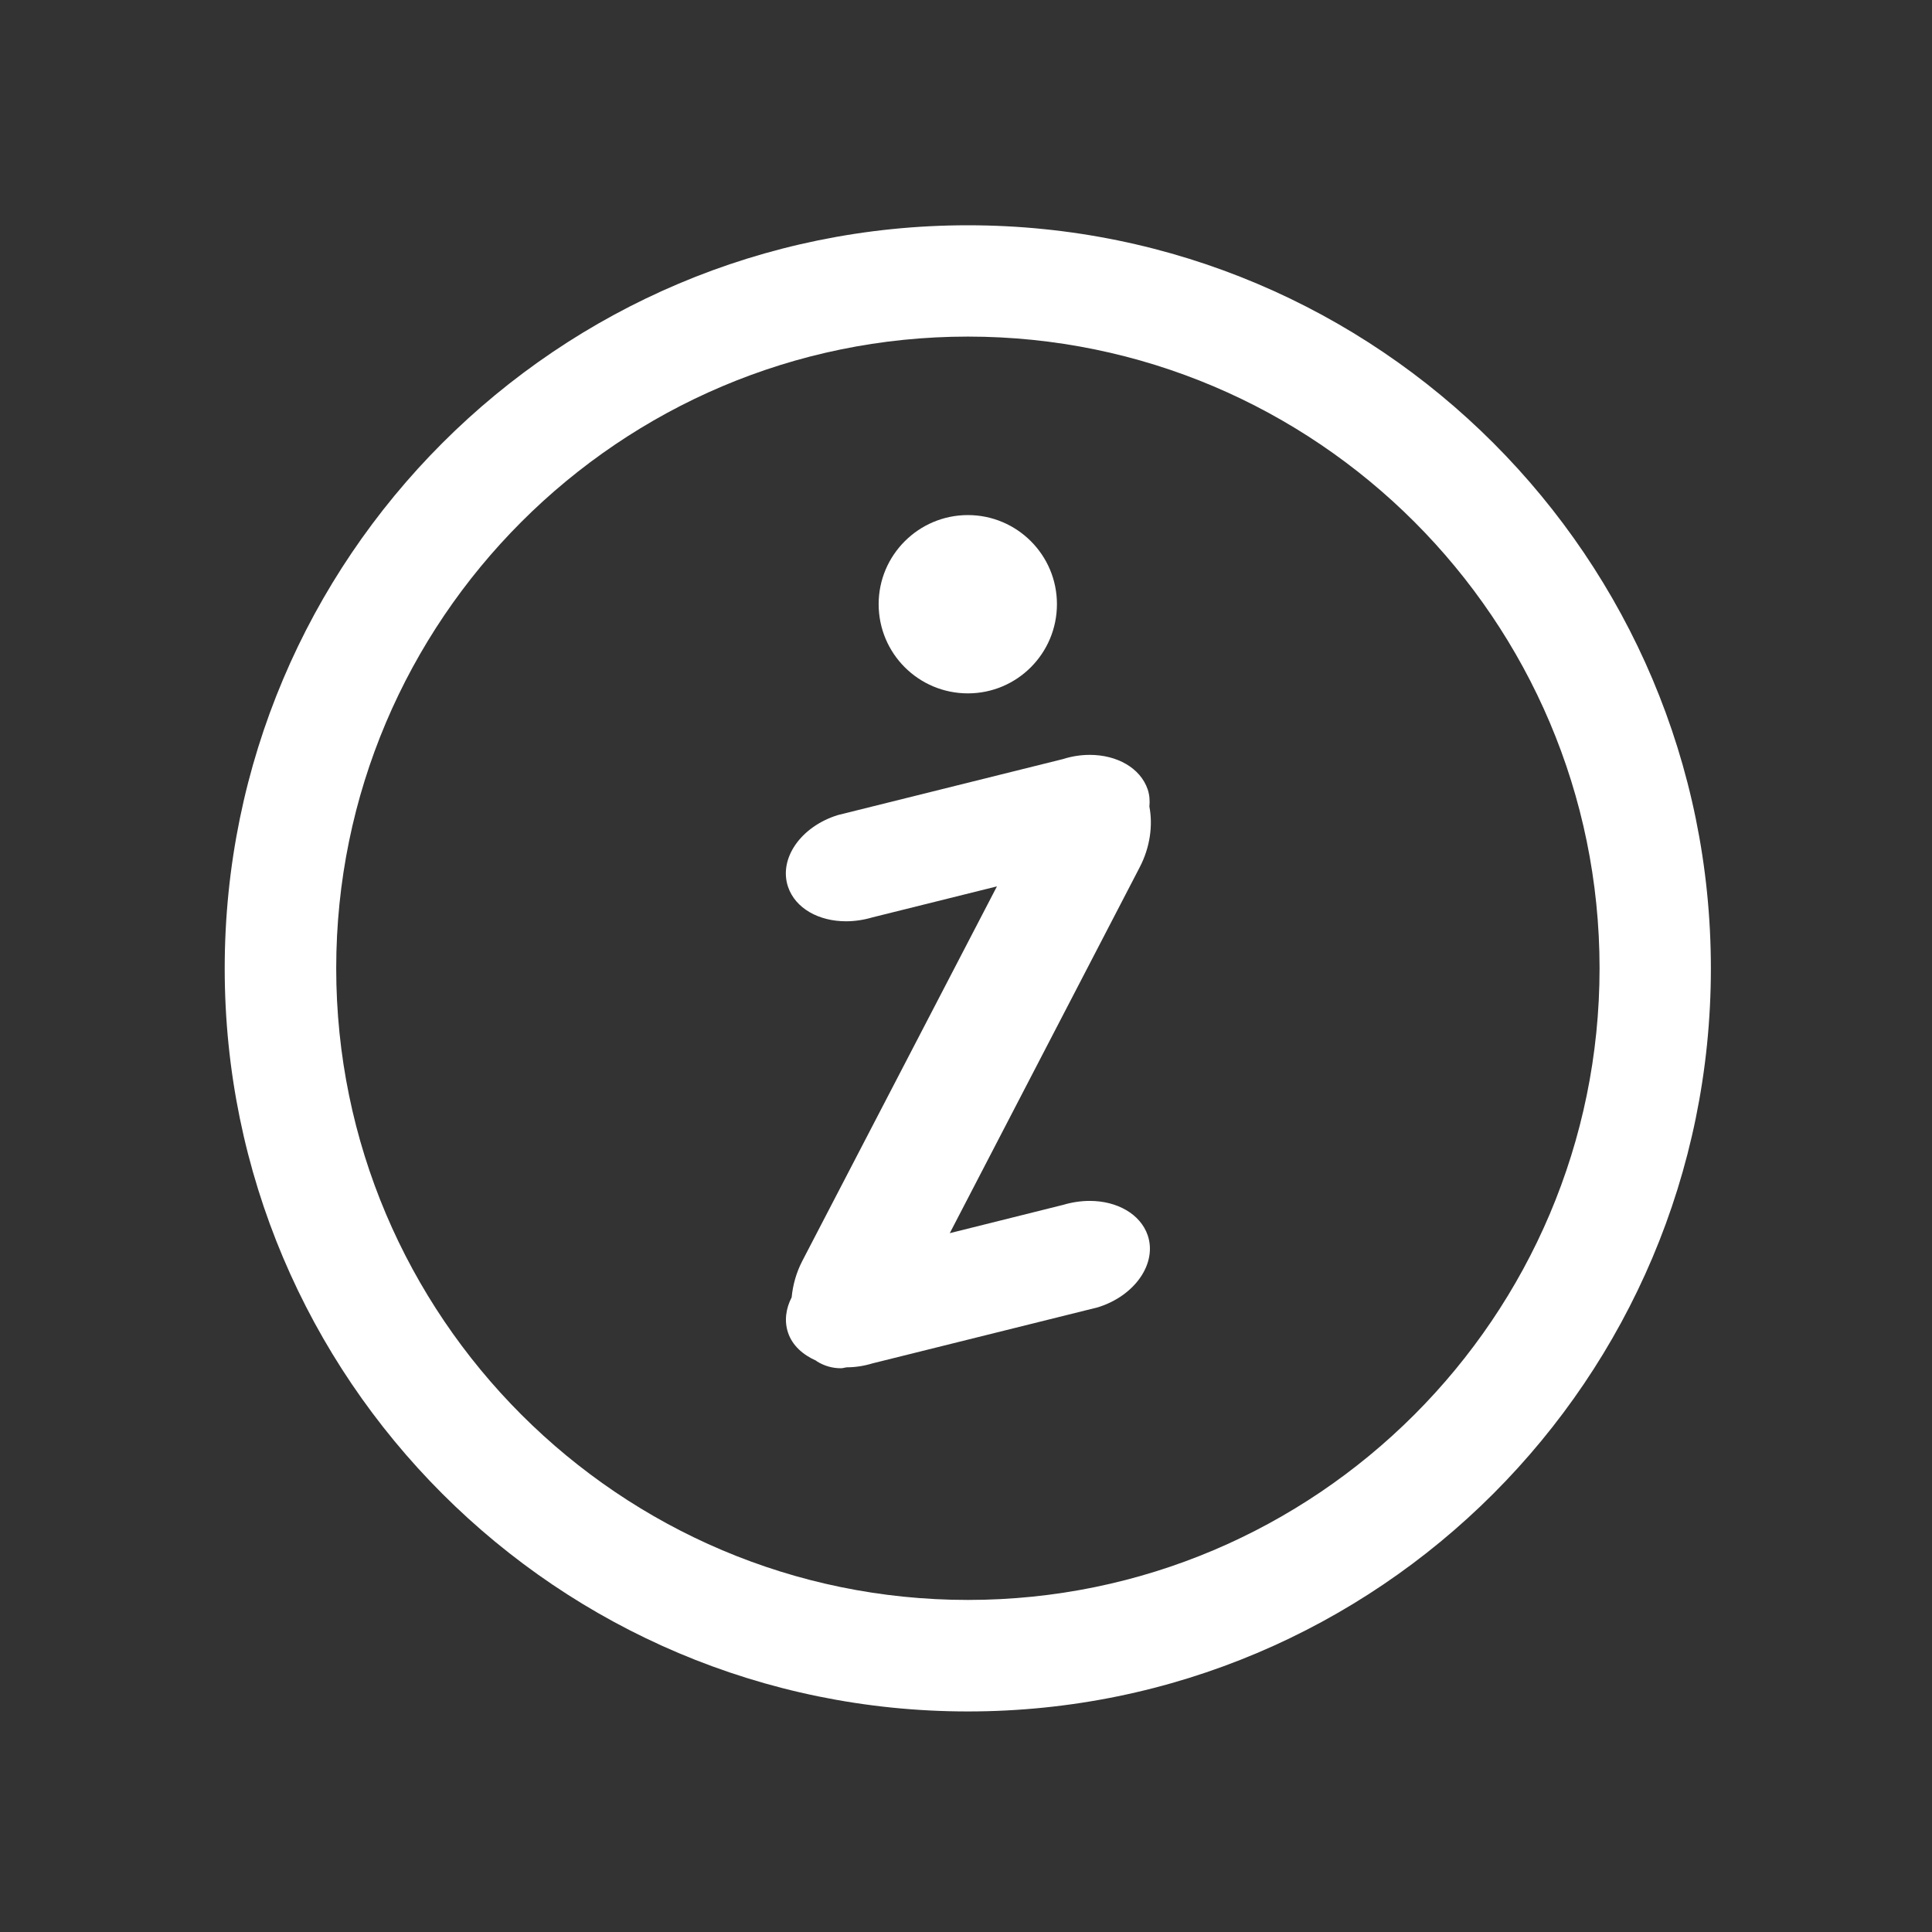
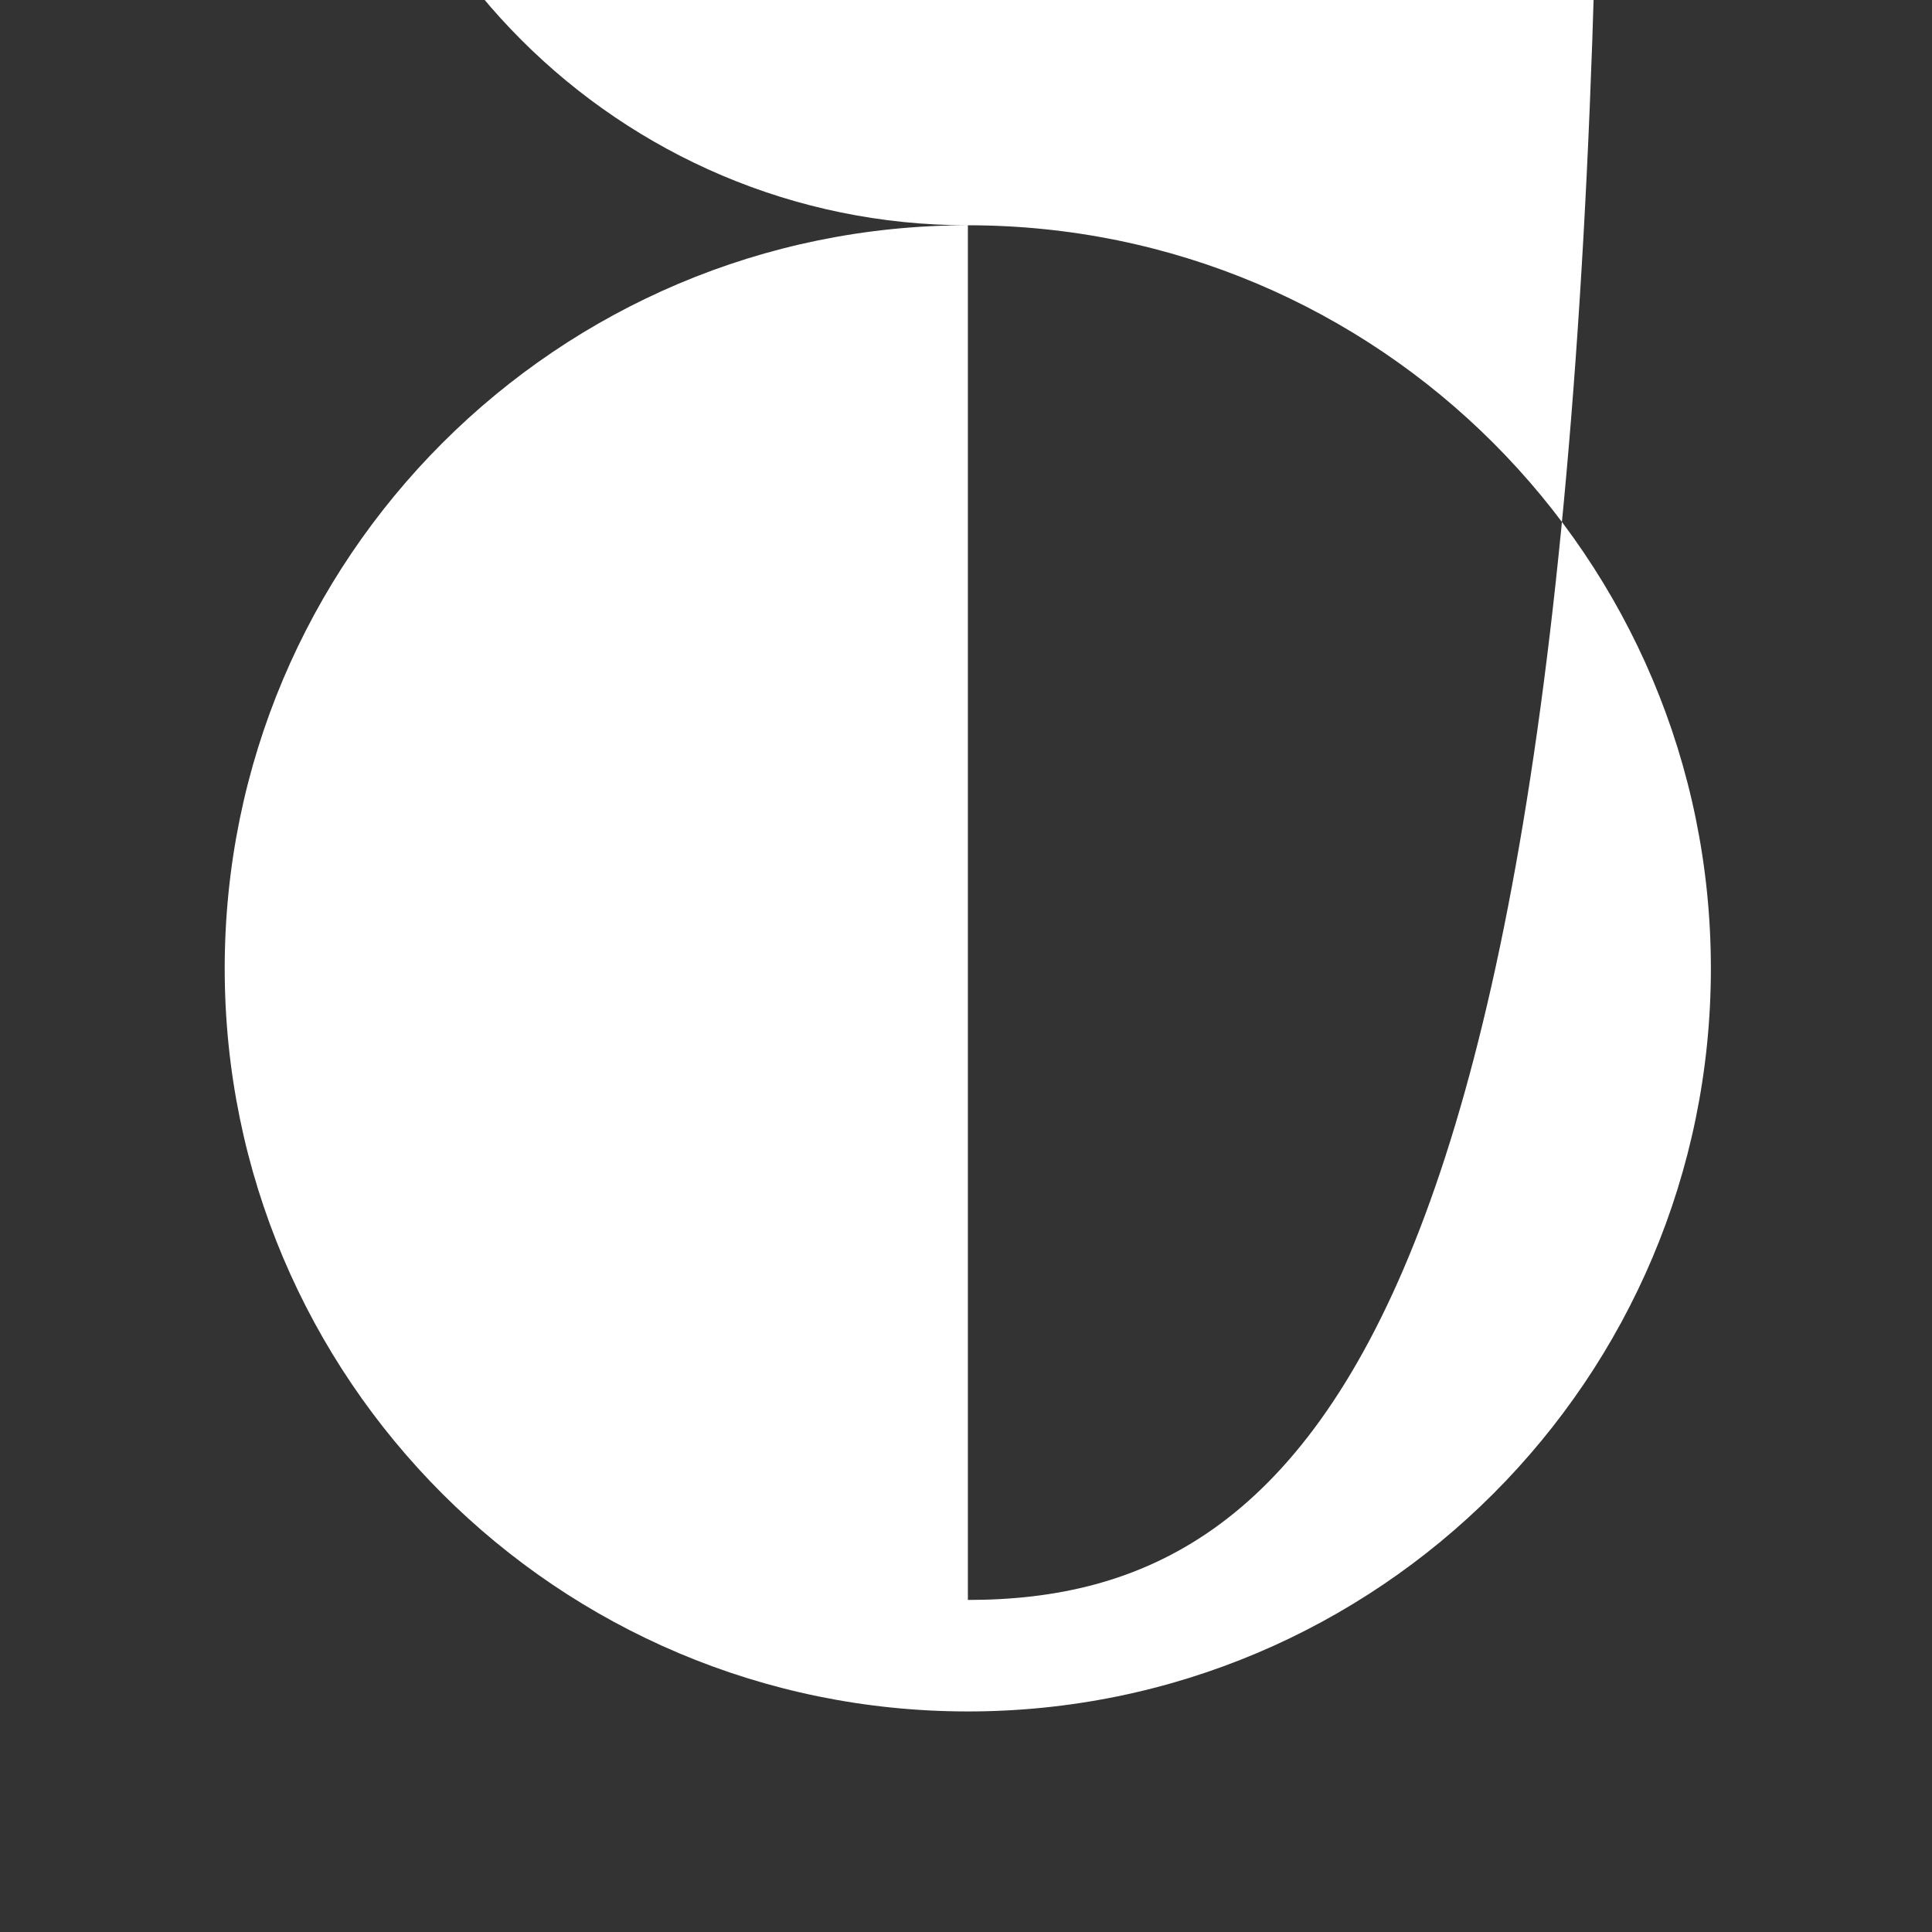
<svg xmlns="http://www.w3.org/2000/svg" t="1602994448571" class="icon" viewBox="0 0 1024 1024" version="1.1" p-id="3378" width="30" height="30">
  <rect x="0" y="0" width="1024" height="1024" fill="#333333" stroke="none" />
-   <path d="M513 119.4c-217.5 0-393.9 176.4-393.9 393.9 0 217.5 176.4 393.8 393.9 393.8 217.5 0 393.8-176.4 393.8-393.8 0-217.6-176.3-393.9-393.8-393.9z m0 728.6c-184.6 0-334.8-150.2-334.8-334.8 0-184.6 150.2-334.8 334.8-334.8 184.6 0 334.8 150.2 334.8 334.8C847.8 697.8 697.6 848 513 848z" fill="#fff" p-id="3379" />
-   <path d="M513 367.5c26.1 0 47.2-21.2 47.2-47.3 0-26.1-21.2-47.2-47.2-47.2-26.1 0-47.3 21.2-47.3 47.2 0 26.2 21.2 47.3 47.3 47.3zM609.2 427.5c0.3-3 0.1-6.1-0.9-9.1-3.9-11.4-16.3-18.3-30.7-18.3-4.6 0-9.4 0.7-14.1 2.2L444.1 432c-19.7 6.1-31.5 23.1-26.4 38.1 3.9 11.4 16.3 18.2 30.7 18.2 4.6 0 9.4-0.7 14.1-2.1l65.9-16.4-103.2 198.6c-3.2 6.2-5 12.8-5.6 19.2-3.1 6-4 12.6-1.9 18.8 2.3 6.8 7.9 11.7 14.9 14.8l0.3 0.3c4 2.5 8.3 3.7 12.8 3.7 1.1 0 2.1-0.4 3.2-0.5 4.4 0 9-0.7 13.6-2.1l119.4-29.7c19.6-6.1 31.5-23.2 26.4-38.2-3.9-11.3-16.3-18.2-30.7-18.2-4.6 0-9.4 0.7-14.1 2.1l-60.1 15L604 459.8c5.6-10.7 7.1-22.3 5.2-32.3z" fill="#fff" p-id="3380" />
+   <path d="M513 119.4c-217.5 0-393.9 176.4-393.9 393.9 0 217.5 176.4 393.8 393.9 393.8 217.5 0 393.8-176.4 393.8-393.8 0-217.6-176.3-393.9-393.8-393.9z c-184.6 0-334.8-150.2-334.8-334.8 0-184.6 150.2-334.8 334.8-334.8 184.6 0 334.8 150.2 334.8 334.8C847.8 697.8 697.6 848 513 848z" fill="#fff" p-id="3379" />
</svg>